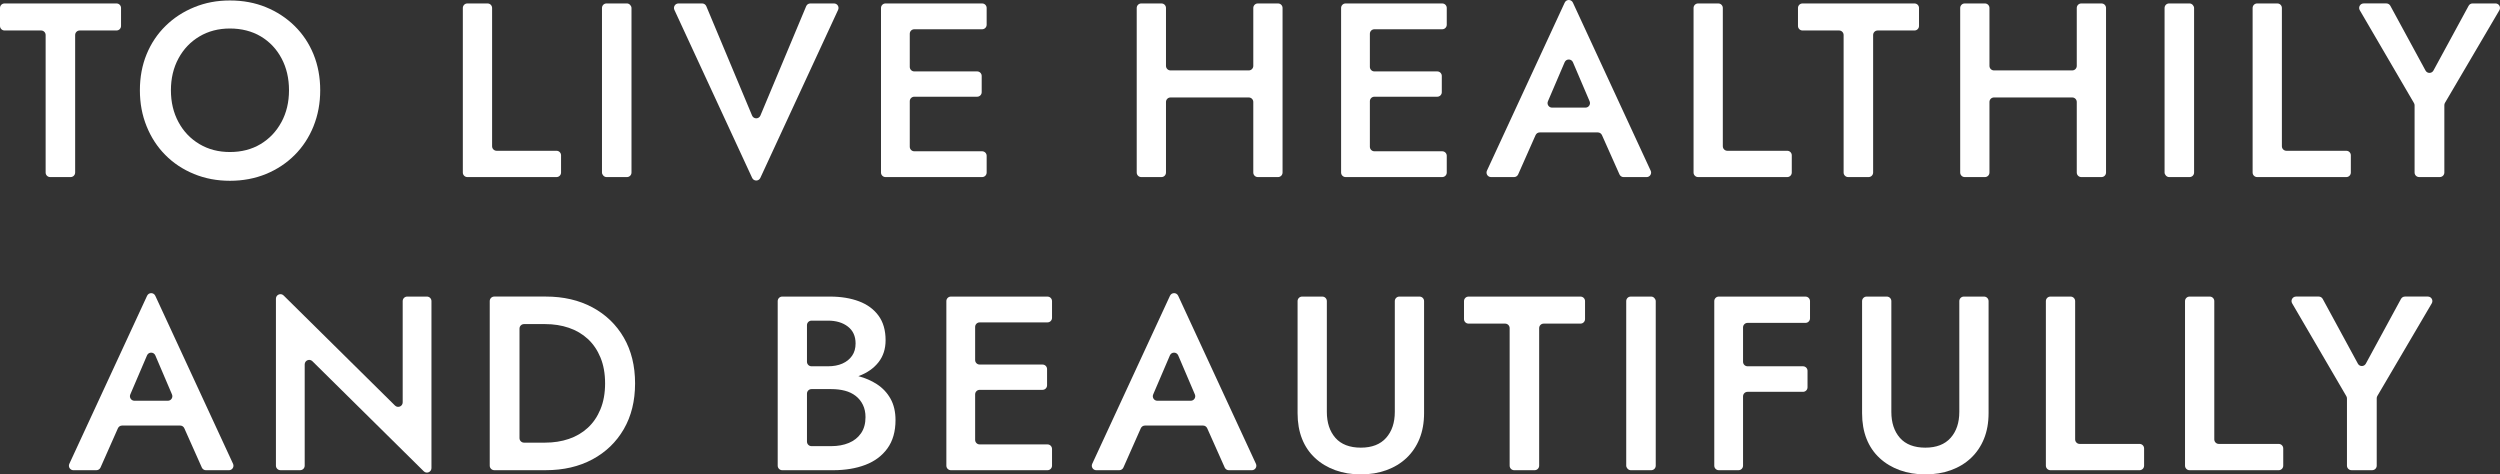
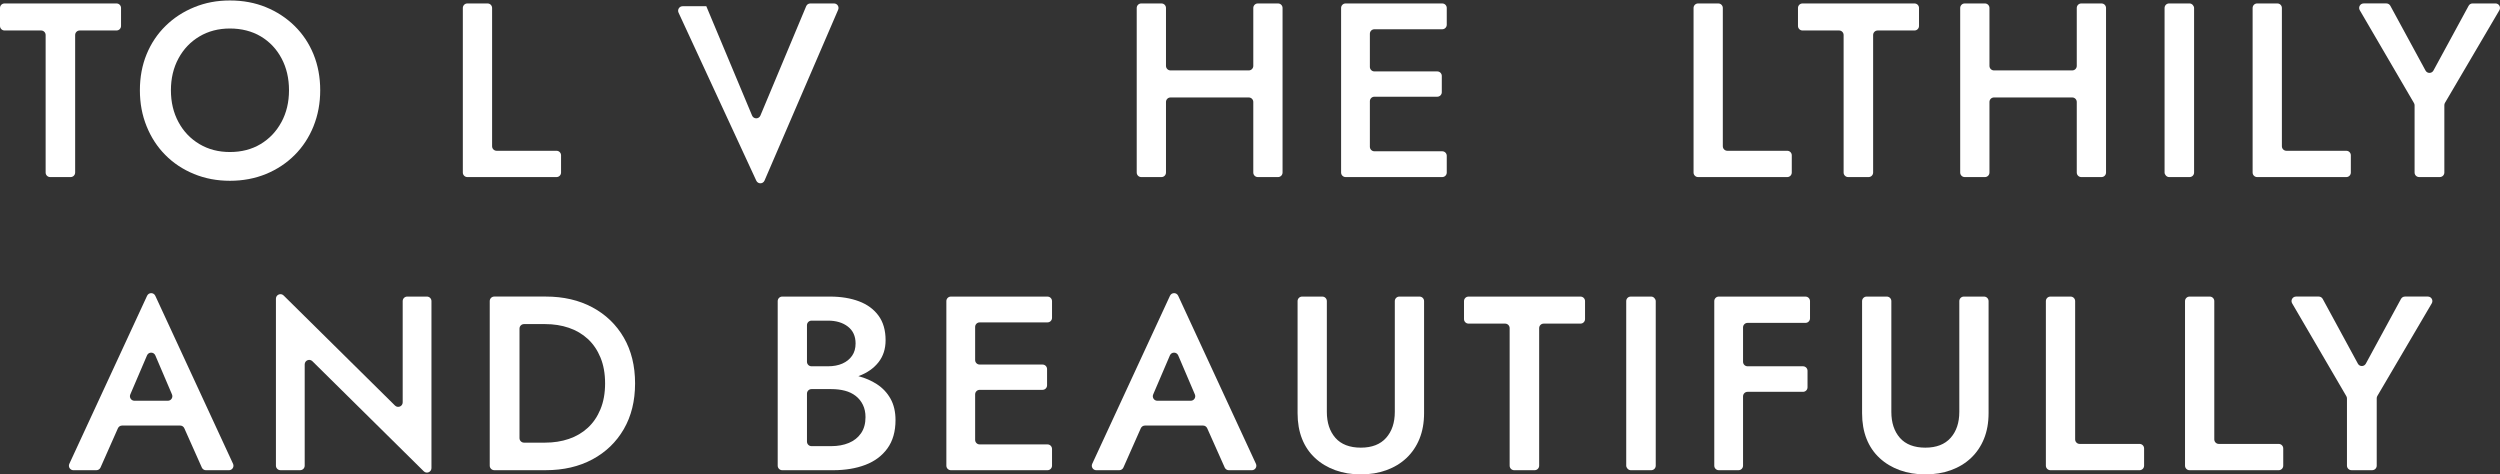
<svg xmlns="http://www.w3.org/2000/svg" id="Layer_1" data-name="Layer 1" viewBox="0 0 1108.72 210.4">
  <rect x="0" y="0" width="1108.72" height="210.4" fill="#333333" stroke="none" />
  <defs>
    <style>
      .cls-1 {
        fill: #fff;
      }
    </style>
  </defs>
  <path class="cls-1" d="m33.33,76.53V15.52c0-1.1.9-2,2-2h16.35c1.1,0,2-.9,2-2V3.53c0-1.1-.9-2-2-2H2C.9,1.53,0,2.42,0,3.53v7.99c0,1.1.9,2,2,2h16.24c1.1,0,2,.9,2,2v61.01c0,1.1.9,2,2,2h9.09c1.1,0,2-.9,2-2Z" />
  <path class="cls-1" d="m139.04,55.98c1.98-4.91,2.97-10.23,2.97-15.95s-.99-11.11-2.97-15.95c-1.98-4.84-4.79-9.04-8.41-12.59-3.63-3.56-7.87-6.33-12.71-8.31S107.76.21,101.97.21s-10.91.99-15.78,2.97c-4.88,1.98-9.13,4.75-12.76,8.31-3.63,3.56-6.43,7.75-8.42,12.59-1.98,4.84-2.97,10.16-2.97,15.95s.99,11.04,2.97,15.95c1.98,4.91,4.75,9.17,8.31,12.76,3.56,3.59,7.79,6.4,12.71,8.42,4.91,2.02,10.23,3.02,15.95,3.02s11.13-1.01,16.01-3.02c4.88-2.02,9.11-4.82,12.7-8.42,3.59-3.59,6.38-7.85,8.36-12.76Zm-14.24-1.82c-2.24,4.14-5.32,7.39-9.24,9.74-3.92,2.35-8.45,3.52-13.58,3.52s-9.57-1.17-13.53-3.52c-3.96-2.35-7.06-5.59-9.29-9.74-2.24-4.14-3.36-8.85-3.36-14.13s1.12-9.99,3.36-14.13c2.24-4.14,5.33-7.39,9.29-9.74,3.96-2.35,8.47-3.52,13.53-3.52s9.77,1.17,13.7,3.52c3.92,2.35,6.99,5.59,9.19,9.74,2.2,4.14,3.3,8.85,3.3,14.13s-1.12,9.99-3.36,14.13Z" />
  <path class="cls-1" d="m246.82,66.87h-26.58c-1.1,0-2-.9-2-2V3.53c0-1.1-.9-2-2-2h-8.98c-1.1,0-2,.9-2,2v73c0,1.1.9,2,2,2h39.56c1.1,0,2-.9,2-2v-7.66c0-1.1-.9-2-2-2Z" />
-   <rect class="cls-1" x="266.97" y="1.53" width="13.09" height="77" rx="2" ry="2" />
-   <path class="cls-1" d="m357.53,2.76l-20.3,48.49c-.69,1.64-3,1.64-3.69,0l-20.3-48.49c-.31-.74-1.04-1.23-1.84-1.23h-10.5c-1.46,0-2.43,1.51-1.82,2.84l34.49,74.53c.72,1.55,2.91,1.55,3.63,0L371.69,4.37c.61-1.33-.35-2.84-1.82-2.84h-10.5c-.81,0-1.53.48-1.84,1.23Z" />
-   <path class="cls-1" d="m435.57,67.09h-30.1c-1.1,0-2-.9-2-2v-20.2c0-1.1.9-2,2-2h27.9c1.1,0,2-.9,2-2v-7.22c0-1.1-.9-2-2-2h-27.9c-1.1,0-2-.9-2-2v-14.7c0-1.1.9-2,2-2h30.1c1.1,0,2-.9,2-2V3.53c0-1.1-.9-2-2-2h-42.86c-1.1,0-2,.9-2,2v73c0,1.1.9,2,2,2h42.86c1.1,0,2-.9,2-2v-7.44c0-1.1-.9-2-2-2Z" />
+   <path class="cls-1" d="m357.53,2.76l-20.3,48.49c-.69,1.64-3,1.64-3.69,0l-20.3-48.49h-10.5c-1.46,0-2.43,1.51-1.82,2.84l34.49,74.53c.72,1.55,2.91,1.55,3.63,0L371.69,4.37c.61-1.33-.35-2.84-1.82-2.84h-10.5c-.81,0-1.53.48-1.84,1.23Z" />
  <path class="cls-1" d="m553.82,31.23h-34.72c-1.1,0-2-.9-2-2V3.53c0-1.1-.9-2-2-2h-8.98c-1.1,0-2,.9-2,2v73c0,1.1.9,2,2,2h8.98c1.1,0,2-.9,2-2v-31.31c0-1.1.9-2,2-2h34.72c1.1,0,2,.9,2,2v31.31c0,1.1.9,2,2,2h8.98c1.1,0,2-.9,2-2V3.53c0-1.1-.9-2-2-2h-8.98c-1.1,0-2,.9-2,2v25.7c0,1.1-.9,2-2,2Z" />
  <path class="cls-1" d="m602.79,1.53h-6.03c-1.1,0-2,.9-2,2v73c0,1.1.9,2,2,2h42.86c1.1,0,2-.9,2-2v-7.44c0-1.1-.9-2-2-2h-30.1c-1.1,0-2-.9-2-2v-20.2c0-1.1.9-2,2-2h27.9c1.1,0,2-.9,2-2v-7.22c0-1.1-.9-2-2-2h-27.9c-1.1,0-2-.9-2-2v-14.7c0-1.1.9-2,2-2h30.1c1.1,0,2-.9,2-2V3.53c0-1.1-.9-2-2-2h-36.83Z" />
-   <path class="cls-1" d="m732.05,75.69L697.56,1.16c-.72-1.55-2.91-1.55-3.63,0l-34.49,74.53c-.61,1.33.35,2.84,1.82,2.84h10.2c.79,0,1.51-.47,1.83-1.19l7.72-17.42c.32-.72,1.04-1.19,1.83-1.19h25.78c.79,0,1.5.46,1.83,1.19l7.77,17.43c.32.72,1.04,1.19,1.83,1.19h10.2c1.46,0,2.43-1.51,1.82-2.84Zm-28.91-27.96h-14.82c-1.44,0-2.4-1.47-1.84-2.79l7.42-17.33c.69-1.62,2.99-1.62,3.68,0l7.4,17.33c.56,1.32-.4,2.79-1.84,2.79Z" />
  <path class="cls-1" d="m792.63,66.87h-26.58c-1.1,0-2-.9-2-2V3.53c0-1.1-.9-2-2-2h-8.98c-1.1,0-2,.9-2,2v73c0,1.1.9,2,2,2h39.56c1.1,0,2-.9,2-2v-7.66c0-1.1-.9-2-2-2Z" />
  <path class="cls-1" d="m830.71,76.53V15.52c0-1.1.9-2,2-2h16.35c1.1,0,2-.9,2-2V3.53c0-1.1-.9-2-2-2h-49.68c-1.1,0-2,.9-2,2v7.99c0,1.1.9,2,2,2h16.24c1.1,0,2,.9,2,2v61.01c0,1.1.9,2,2,2h9.09c1.1,0,2-.9,2-2Z" />
  <path class="cls-1" d="m921.02,45.22v31.31c0,1.1.9,2,2,2h8.98c1.1,0,2-.9,2-2V3.53c0-1.1-.9-2-2-2h-8.98c-1.1,0-2,.9-2,2v25.7c0,1.1-.9,2-2,2h-34.72c-1.1,0-2-.9-2-2V3.53c0-1.1-.9-2-2-2h-8.98c-1.1,0-2,.9-2,2v73c0,1.1.9,2,2,2h8.98c1.1,0,2-.9,2-2v-31.31c0-1.1.9-2,2-2h34.72c1.1,0,2,.9,2,2Z" />
  <rect class="cls-1" x="959.96" y="1.53" width="13.09" height="77" rx="2" ry="2" />
  <path class="cls-1" d="m1040.57,66.87h-26.58c-1.1,0-2-.9-2-2V3.53c0-1.1-.9-2-2-2h-8.98c-1.1,0-2,.9-2,2v73c0,1.1.9,2,2,2h39.56c1.1,0,2-.9,2-2v-7.66c0-1.1-.9-2-2-2Z" />
  <path class="cls-1" d="m1094.8,2.57l-15.6,28.72c-.76,1.39-2.76,1.39-3.51,0l-15.6-28.72c-.35-.64-1.02-1.05-1.76-1.05h-10.07c-1.54,0-2.51,1.67-1.73,3.01l24.04,41.18c.18.31.27.65.27,1.01v29.8c0,1.1.9,2,2,2h9.2c1.1,0,2-.9,2-2v-29.91c0-.36.1-.71.28-1.01l24.13-41.07c.78-1.33-.18-3.01-1.72-3.01h-10.17c-.73,0-1.41.4-1.76,1.05Z" />
  <path class="cls-1" d="m32.55,208.53h10.2c.79,0,1.51-.47,1.83-1.19l7.72-17.42c.32-.72,1.04-1.19,1.83-1.19h25.78c.79,0,1.51.46,1.83,1.19l7.77,17.43c.32.72,1.04,1.19,1.83,1.19h10.2c1.46,0,2.43-1.51,1.82-2.84l-34.49-74.53c-.72-1.55-2.91-1.55-3.63,0l-34.49,74.53c-.61,1.33.35,2.84,1.82,2.84Zm41.89-30.8h-14.82c-1.44,0-2.4-1.47-1.84-2.79l7.42-17.33c.69-1.62,2.99-1.62,3.68,0l7.4,17.33c.56,1.32-.4,2.79-1.84,2.79Z" />
  <path class="cls-1" d="m175.18,179.86l-49.4-48.82c-1.26-1.25-3.41-.35-3.41,1.42v74.06c0,1.1.9,2,2,2h8.76c1.1,0,2-.9,2-2v-44.91c0-1.78,2.14-2.67,3.41-1.42l49.4,48.82c1.26,1.25,3.41.35,3.41-1.42v-74.06c0-1.1-.9-2-2-2h-8.76c-1.1,0-2,.9-2,2v44.91c0,1.78-2.14,2.67-3.41,1.42Z" />
  <path class="cls-1" d="m262.73,136.31c-5.94-3.19-12.83-4.79-20.68-4.79h-22.86c-1.1,0-2,.9-2,2v73c0,1.1.9,2,2,2h22.86c7.85,0,14.74-1.6,20.68-4.79,5.94-3.19,10.58-7.66,13.92-13.42,3.34-5.76,5-12.52,5-20.29s-1.67-14.54-5-20.29c-3.34-5.76-7.98-10.23-13.92-13.42Zm3.58,45.15c-1.36,3.3-3.23,6.05-5.61,8.25-2.38,2.2-5.19,3.85-8.42,4.95-3.23,1.1-6.75,1.65-10.56,1.65h-9.33c-1.1,0-2-.9-2-2v-48.58c0-1.1.9-2,2-2h9.33c3.81,0,7.33.55,10.56,1.65,3.23,1.1,6.03,2.75,8.42,4.95,2.38,2.2,4.25,4.95,5.61,8.25,1.36,3.3,2.04,7.11,2.04,11.44s-.68,8.14-2.04,11.44Z" />
  <path class="cls-1" d="m388.85,170.36c-2.42-1.57-5.15-2.74-8.17-3.54.08-.03.17-.06.25-.09,3.7-1.39,6.6-3.43,8.69-6.1,2.09-2.68,3.13-5.92,3.13-9.74,0-4.4-1.04-8.03-3.13-10.89-2.09-2.86-4.99-4.99-8.69-6.38-3.7-1.39-7.98-2.09-12.82-2.09h-21.21c-1.1,0-2,.9-2,2v73c0,1.1.9,2,2,2h22.53c5.43,0,10.21-.79,14.35-2.37,4.14-1.58,7.41-4.01,9.79-7.31,2.38-3.3,3.58-7.48,3.58-12.54,0-3.67-.73-6.82-2.2-9.46-1.47-2.64-3.5-4.8-6.1-6.49Zm-21.62-28.16c3.59,0,6.53.88,8.8,2.64,2.27,1.76,3.41,4.25,3.41,7.48,0,2.13-.51,3.94-1.54,5.44-1.03,1.5-2.46,2.66-4.29,3.47-1.83.81-3.96,1.21-6.38,1.21h-7.35c-1.1,0-2-.9-2-2v-16.24c0-1.1.9-2,2-2h7.35Zm14.63,49.94c-1.32,1.91-3.12,3.34-5.39,4.29-2.27.95-4.88,1.43-7.81,1.43h-8.78c-1.1,0-2-.9-2-2v-21.3c0-1.1.9-2,2-2h8.78c2.2,0,4.22.24,6.05.72,1.83.48,3.43,1.25,4.79,2.31,1.36,1.06,2.42,2.38,3.19,3.96.77,1.58,1.15,3.39,1.15,5.44,0,2.86-.66,5.24-1.98,7.15Z" />
  <path class="cls-1" d="m427.73,131.53h-6.03c-1.1,0-2,.9-2,2v73c0,1.1.9,2,2,2h42.86c1.1,0,2-.9,2-2v-7.44c0-1.1-.9-2-2-2h-30.1c-1.1,0-2-.9-2-2v-20.2c0-1.1.9-2,2-2h27.9c1.1,0,2-.9,2-2v-7.22c0-1.1-.9-2-2-2h-27.9c-1.1,0-2-.9-2-2v-14.7c0-1.1.9-2,2-2h30.1c1.1,0,2-.9,2-2v-7.44c0-1.1-.9-2-2-2h-36.83Z" />
  <path class="cls-1" d="m486.19,208.53h10.2c.79,0,1.51-.47,1.83-1.19l7.72-17.42c.32-.72,1.04-1.19,1.83-1.19h25.78c.79,0,1.5.46,1.83,1.19l7.77,17.43c.32.72,1.04,1.19,1.83,1.19h10.2c1.46,0,2.43-1.51,1.82-2.84l-34.49-74.53c-.72-1.55-2.91-1.55-3.63,0l-34.49,74.53c-.61,1.33.35,2.84,1.82,2.84Zm41.89-30.8h-14.82c-1.44,0-2.4-1.47-1.84-2.79l7.42-17.33c.69-1.62,2.99-1.62,3.68,0l7.4,17.33c.56,1.32-.4,2.79-1.84,2.79Z" />
  <path class="cls-1" d="m618.58,182.68c0,4.77-1.28,8.6-3.85,11.5-2.57,2.9-6.31,4.35-11.22,4.35s-8.75-1.45-11.28-4.35c-2.53-2.9-3.79-6.73-3.79-11.5v-49.15c0-1.1-.9-2-2-2h-8.98c-1.1,0-2,.9-2,2v49.7c0,4.25.66,8.05,1.98,11.38,1.32,3.34,3.25,6.18,5.78,8.52,2.53,2.35,5.52,4.14,8.96,5.39,3.45,1.25,7.22,1.87,11.33,1.87s7.88-.62,11.33-1.87c3.45-1.25,6.42-3.04,8.91-5.39,2.49-2.35,4.42-5.19,5.77-8.52,1.36-3.34,2.04-7.13,2.04-11.38v-49.7c0-1.1-.9-2-2-2h-8.98c-1.1,0-2,.9-2,2v49.15Z" />
  <path class="cls-1" d="m651.27,143.52h16.24c1.1,0,2,.9,2,2v61.01c0,1.1.9,2,2,2h9.09c1.1,0,2-.9,2-2v-61.01c0-1.1.9-2,2-2h16.35c1.1,0,2-.9,2-2v-7.99c0-1.1-.9-2-2-2h-49.68c-1.1,0-2,.9-2,2v7.99c0,1.1.9,2,2,2Z" />
  <rect class="cls-1" x="721.21" y="131.53" width="13.09" height="77" rx="2" ry="2" />
  <path class="cls-1" d="m768.29,131.53h-6.03c-1.1,0-2,.9-2,2v73c0,1.1.9,2,2,2h8.76c1.1,0,2-.9,2-2v-30.76c0-1.1.9-2,2-2h24.6c1.1,0,2-.9,2-2v-7.33c0-1.1-.9-2-2-2h-24.6c-1.1,0-2-.9-2-2v-15.25c0-1.1.9-2,2-2h25.7c1.1,0,2-.9,2-2v-7.66c0-1.1-.9-2-2-2h-32.43Z" />
  <path class="cls-1" d="m868.93,182.68c0,4.77-1.28,8.6-3.85,11.5-2.57,2.9-6.31,4.35-11.22,4.35s-8.75-1.45-11.28-4.35c-2.53-2.9-3.79-6.73-3.79-11.5v-49.15c0-1.1-.9-2-2-2h-8.98c-1.1,0-2,.9-2,2v49.7c0,4.25.66,8.05,1.98,11.38,1.32,3.34,3.25,6.18,5.78,8.52,2.53,2.35,5.52,4.14,8.96,5.39,3.45,1.25,7.22,1.87,11.33,1.87s7.88-.62,11.33-1.87c3.45-1.25,6.42-3.04,8.91-5.39,2.49-2.35,4.42-5.19,5.77-8.52,1.36-3.34,2.04-7.13,2.04-11.38v-49.7c0-1.1-.9-2-2-2h-8.98c-1.1,0-2,.9-2,2v49.15Z" />
  <path class="cls-1" d="m918.3,131.53h-8.98c-1.1,0-2,.9-2,2v73c0,1.1.9,2,2,2h39.56c1.1,0,2-.9,2-2v-7.66c0-1.1-.9-2-2-2h-26.58c-1.1,0-2-.9-2-2v-61.34c0-1.1-.9-2-2-2Z" />
  <path class="cls-1" d="m980.01,131.53h-8.98c-1.1,0-2,.9-2,2v73c0,1.1.9,2,2,2h39.56c1.1,0,2-.9,2-2v-7.66c0-1.1-.9-2-2-2h-26.58c-1.1,0-2-.9-2-2v-61.34c0-1.1-.9-2-2-2Z" />
  <path class="cls-1" d="m1045.7,161.29l-15.6-28.72c-.35-.64-1.02-1.05-1.76-1.05h-10.07c-1.54,0-2.51,1.67-1.73,3.01l24.04,41.18c.18.31.27.65.27,1.01v29.8c0,1.1.9,2,2,2h9.2c1.1,0,2-.9,2-2v-29.91c0-.36.1-.71.28-1.01l24.13-41.07c.78-1.33-.18-3.01-1.72-3.01h-10.17c-.73,0-1.41.4-1.76,1.05l-15.6,28.72c-.76,1.39-2.76,1.39-3.51,0Z" />
</svg>